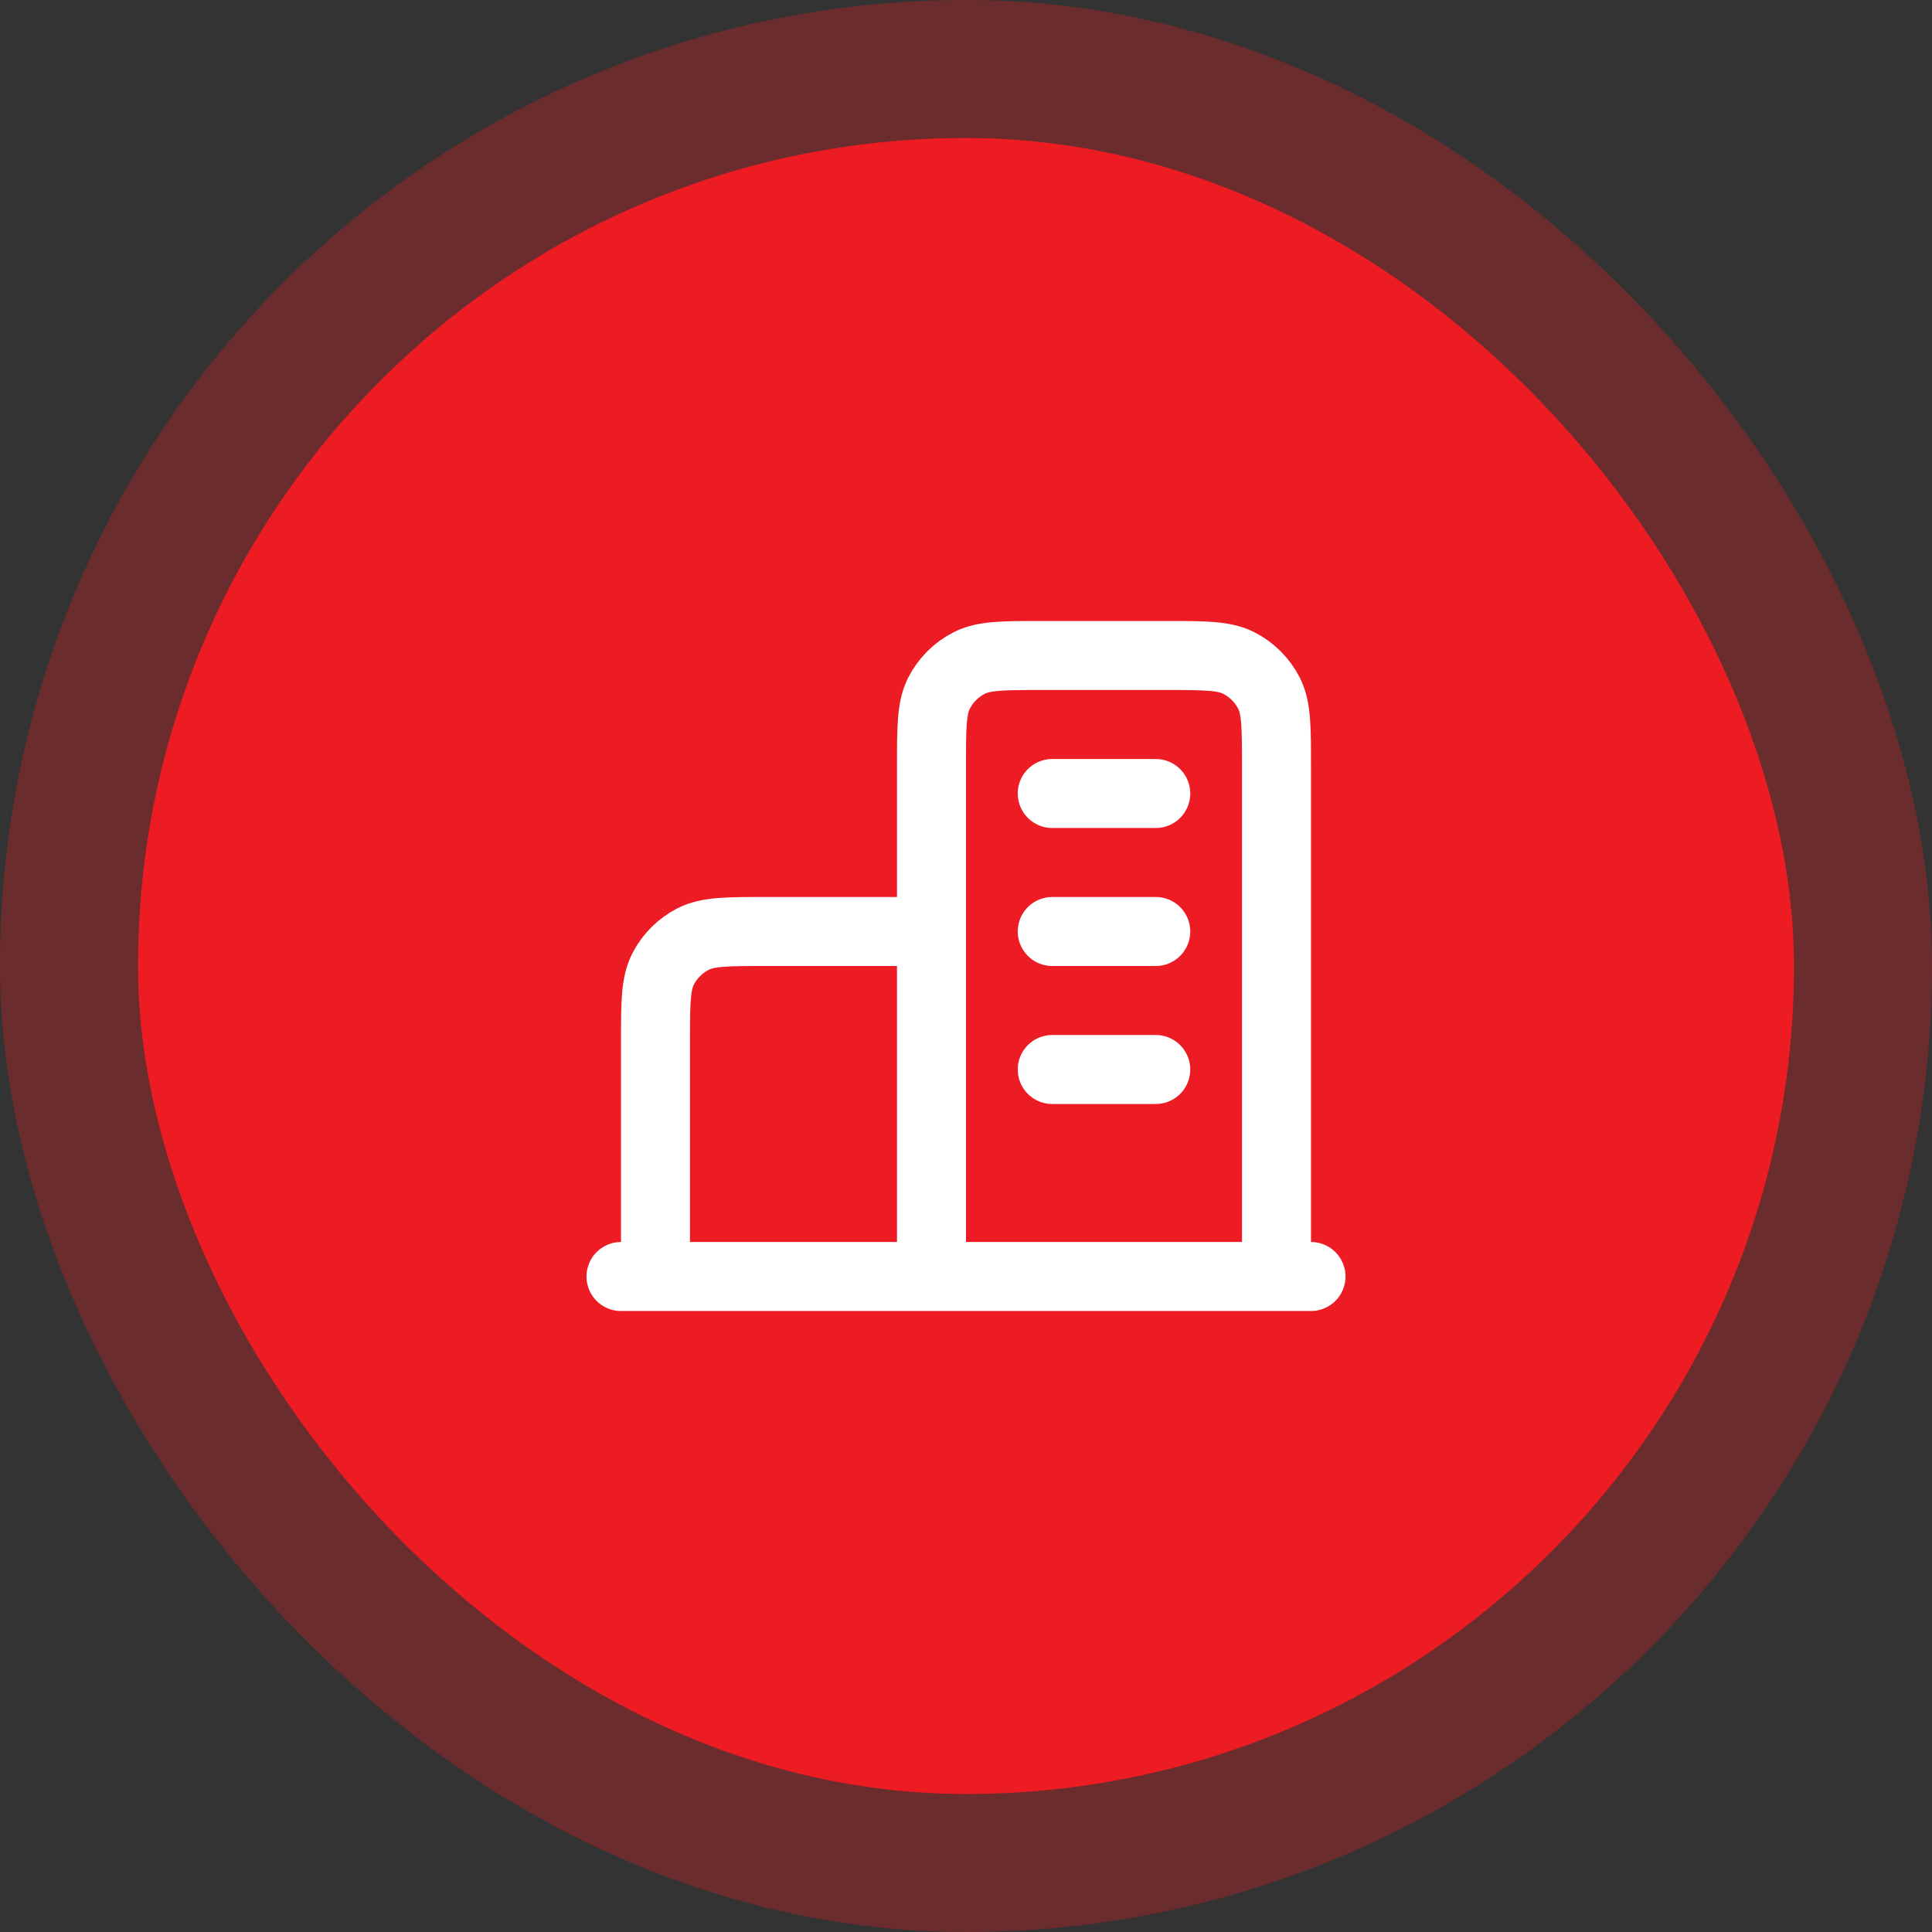
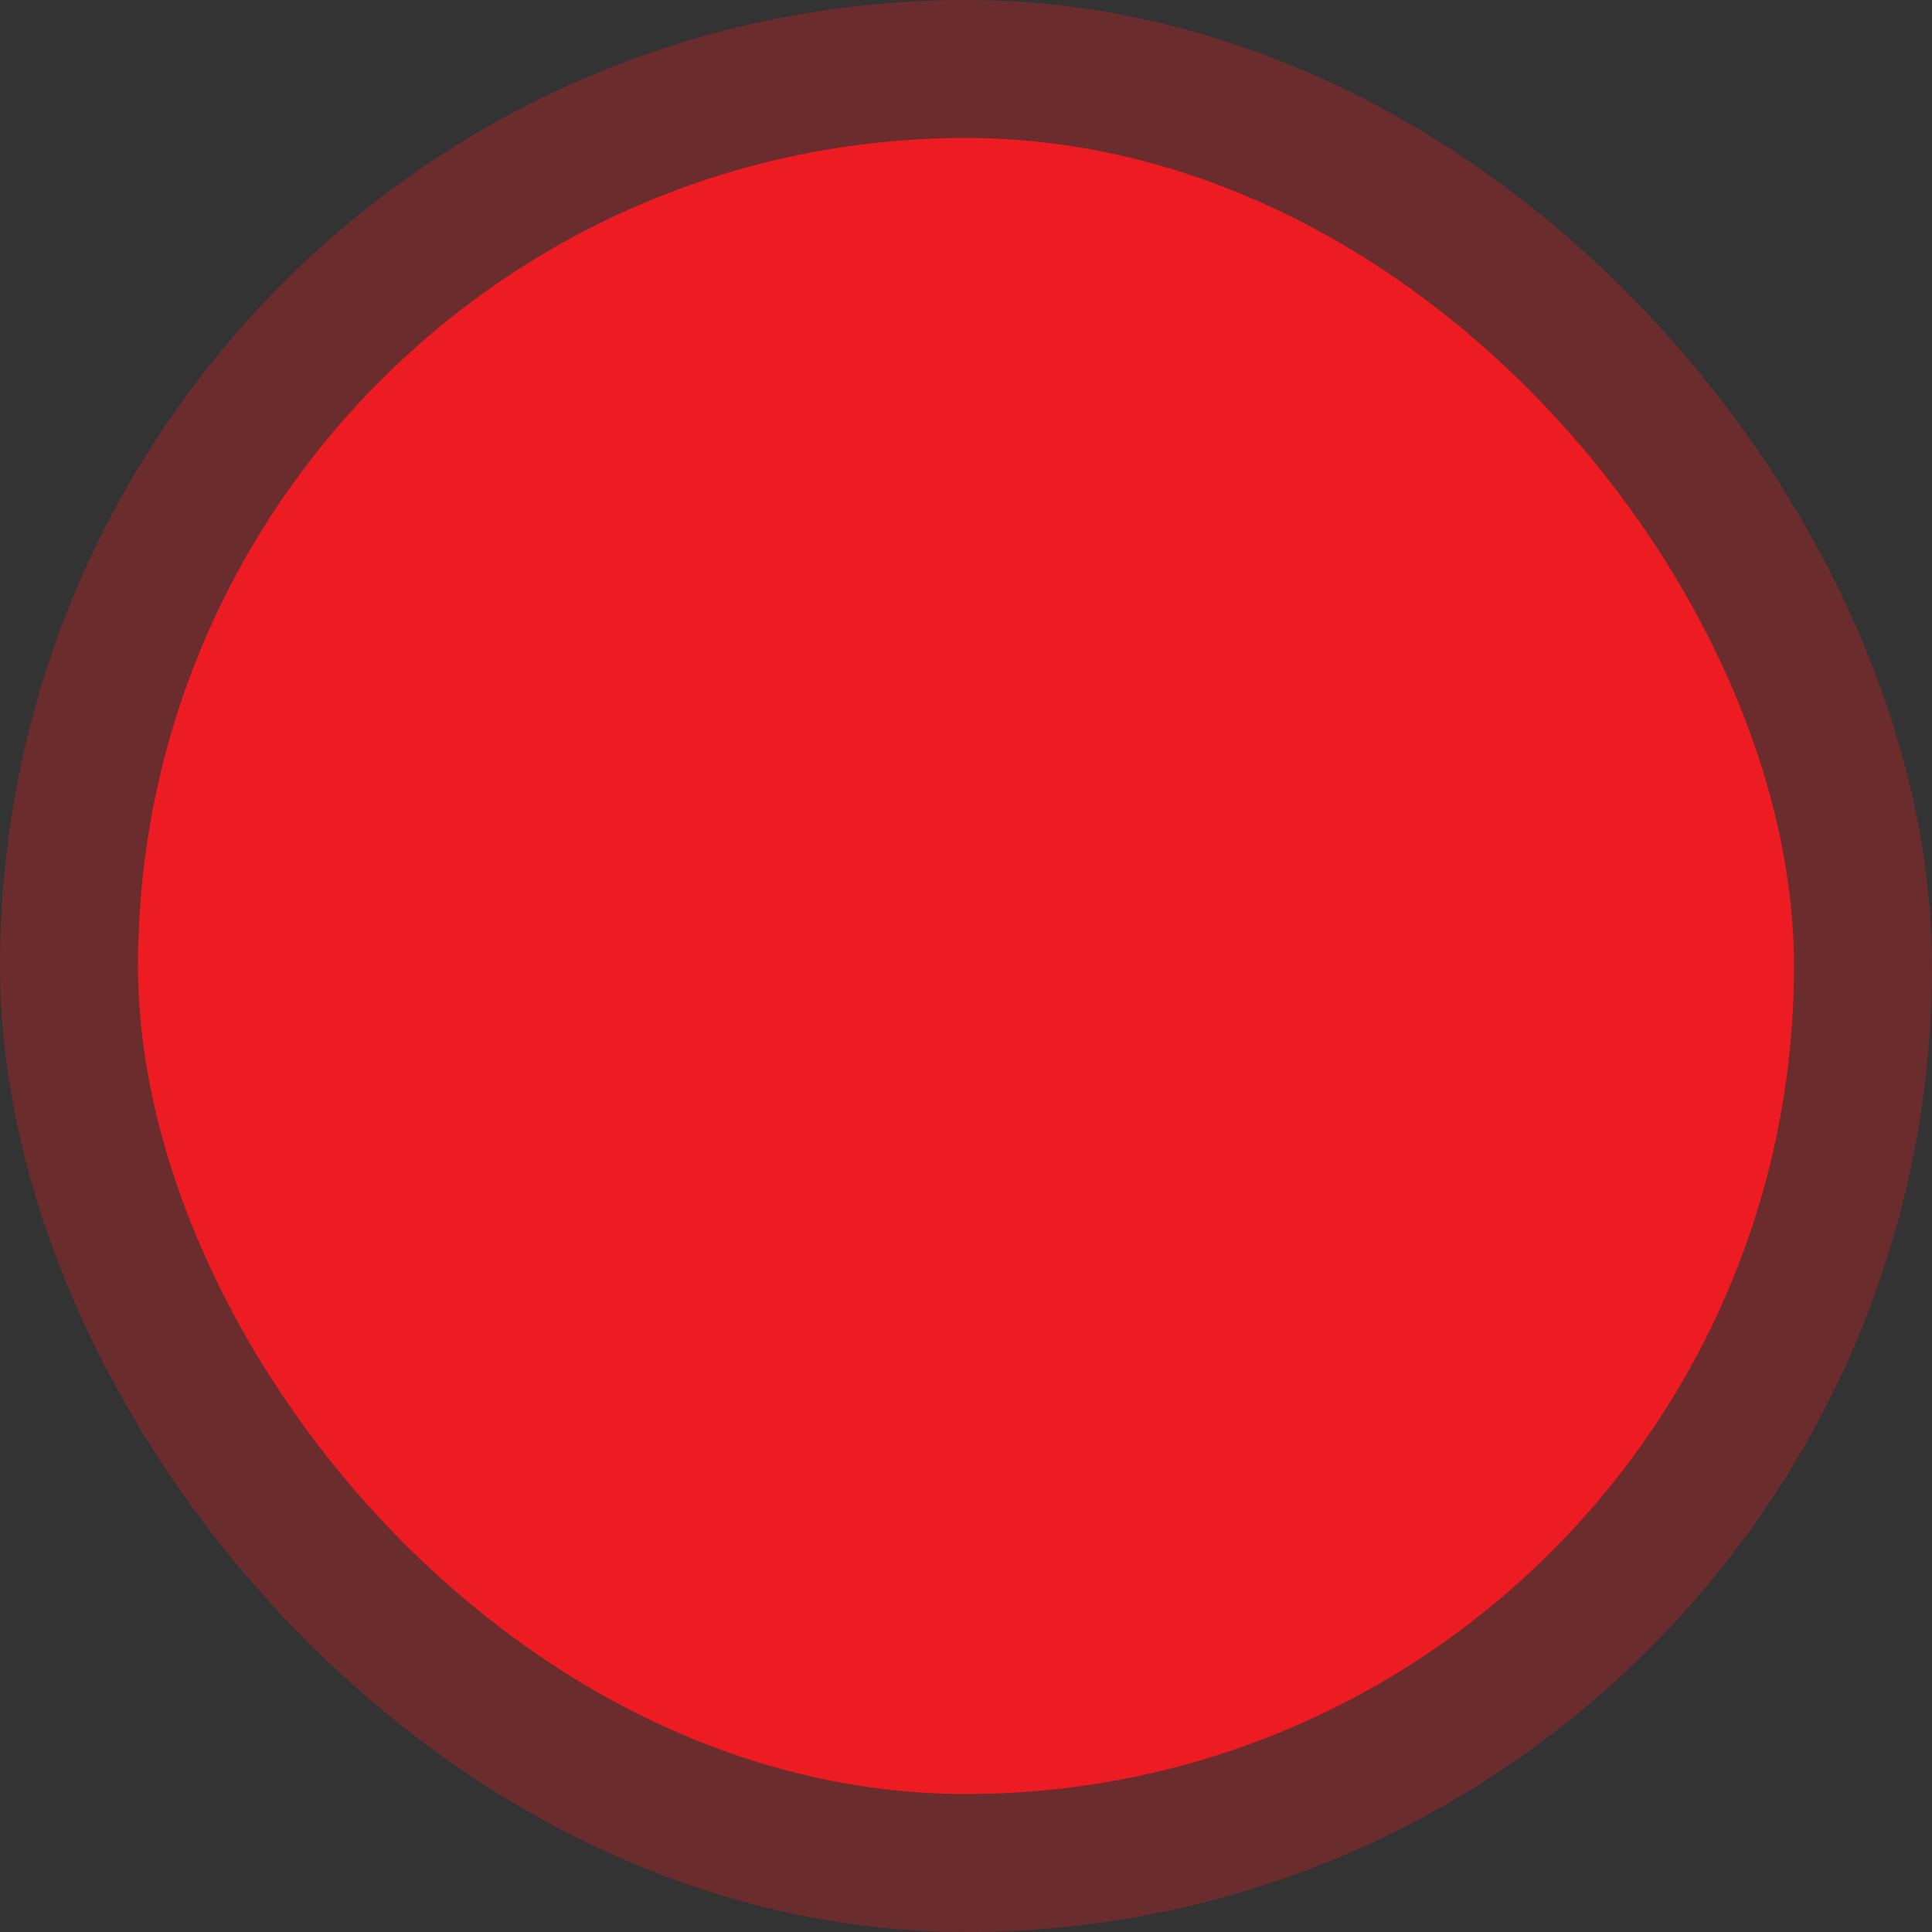
<svg xmlns="http://www.w3.org/2000/svg" width="56" height="56" viewBox="0 0 56 56" fill="none">
  <rect x="0" y="0" width="56" height="56" fill="#333333" stroke="none" />
  <rect x="4" y="4" width="48" height="48" rx="24" fill="#ED1C24" />
  <rect x="4" y="4" width="48" height="48" rx="24" stroke="#ED1C24" stroke-opacity="0.3" stroke-width="8" />
-   <path d="M27 27H22.2C21.08 27 20.52 27 20.092 27.218C19.716 27.41 19.41 27.716 19.218 28.092C19 28.52 19 29.08 19 30.2V37M37 37V22.2C37 21.08 37 20.52 36.782 20.092C36.59 19.716 36.284 19.41 35.908 19.218C35.48 19 34.92 19 33.8 19H30.2C29.08 19 28.52 19 28.092 19.218C27.716 19.41 27.41 19.716 27.218 20.092C27 20.52 27 21.08 27 22.2V37M38 37H18M30.5 23H33.5M30.5 27H33.5M30.5 31H33.5" stroke="white" stroke-width="2" stroke-linecap="round" stroke-linejoin="round" />
</svg>